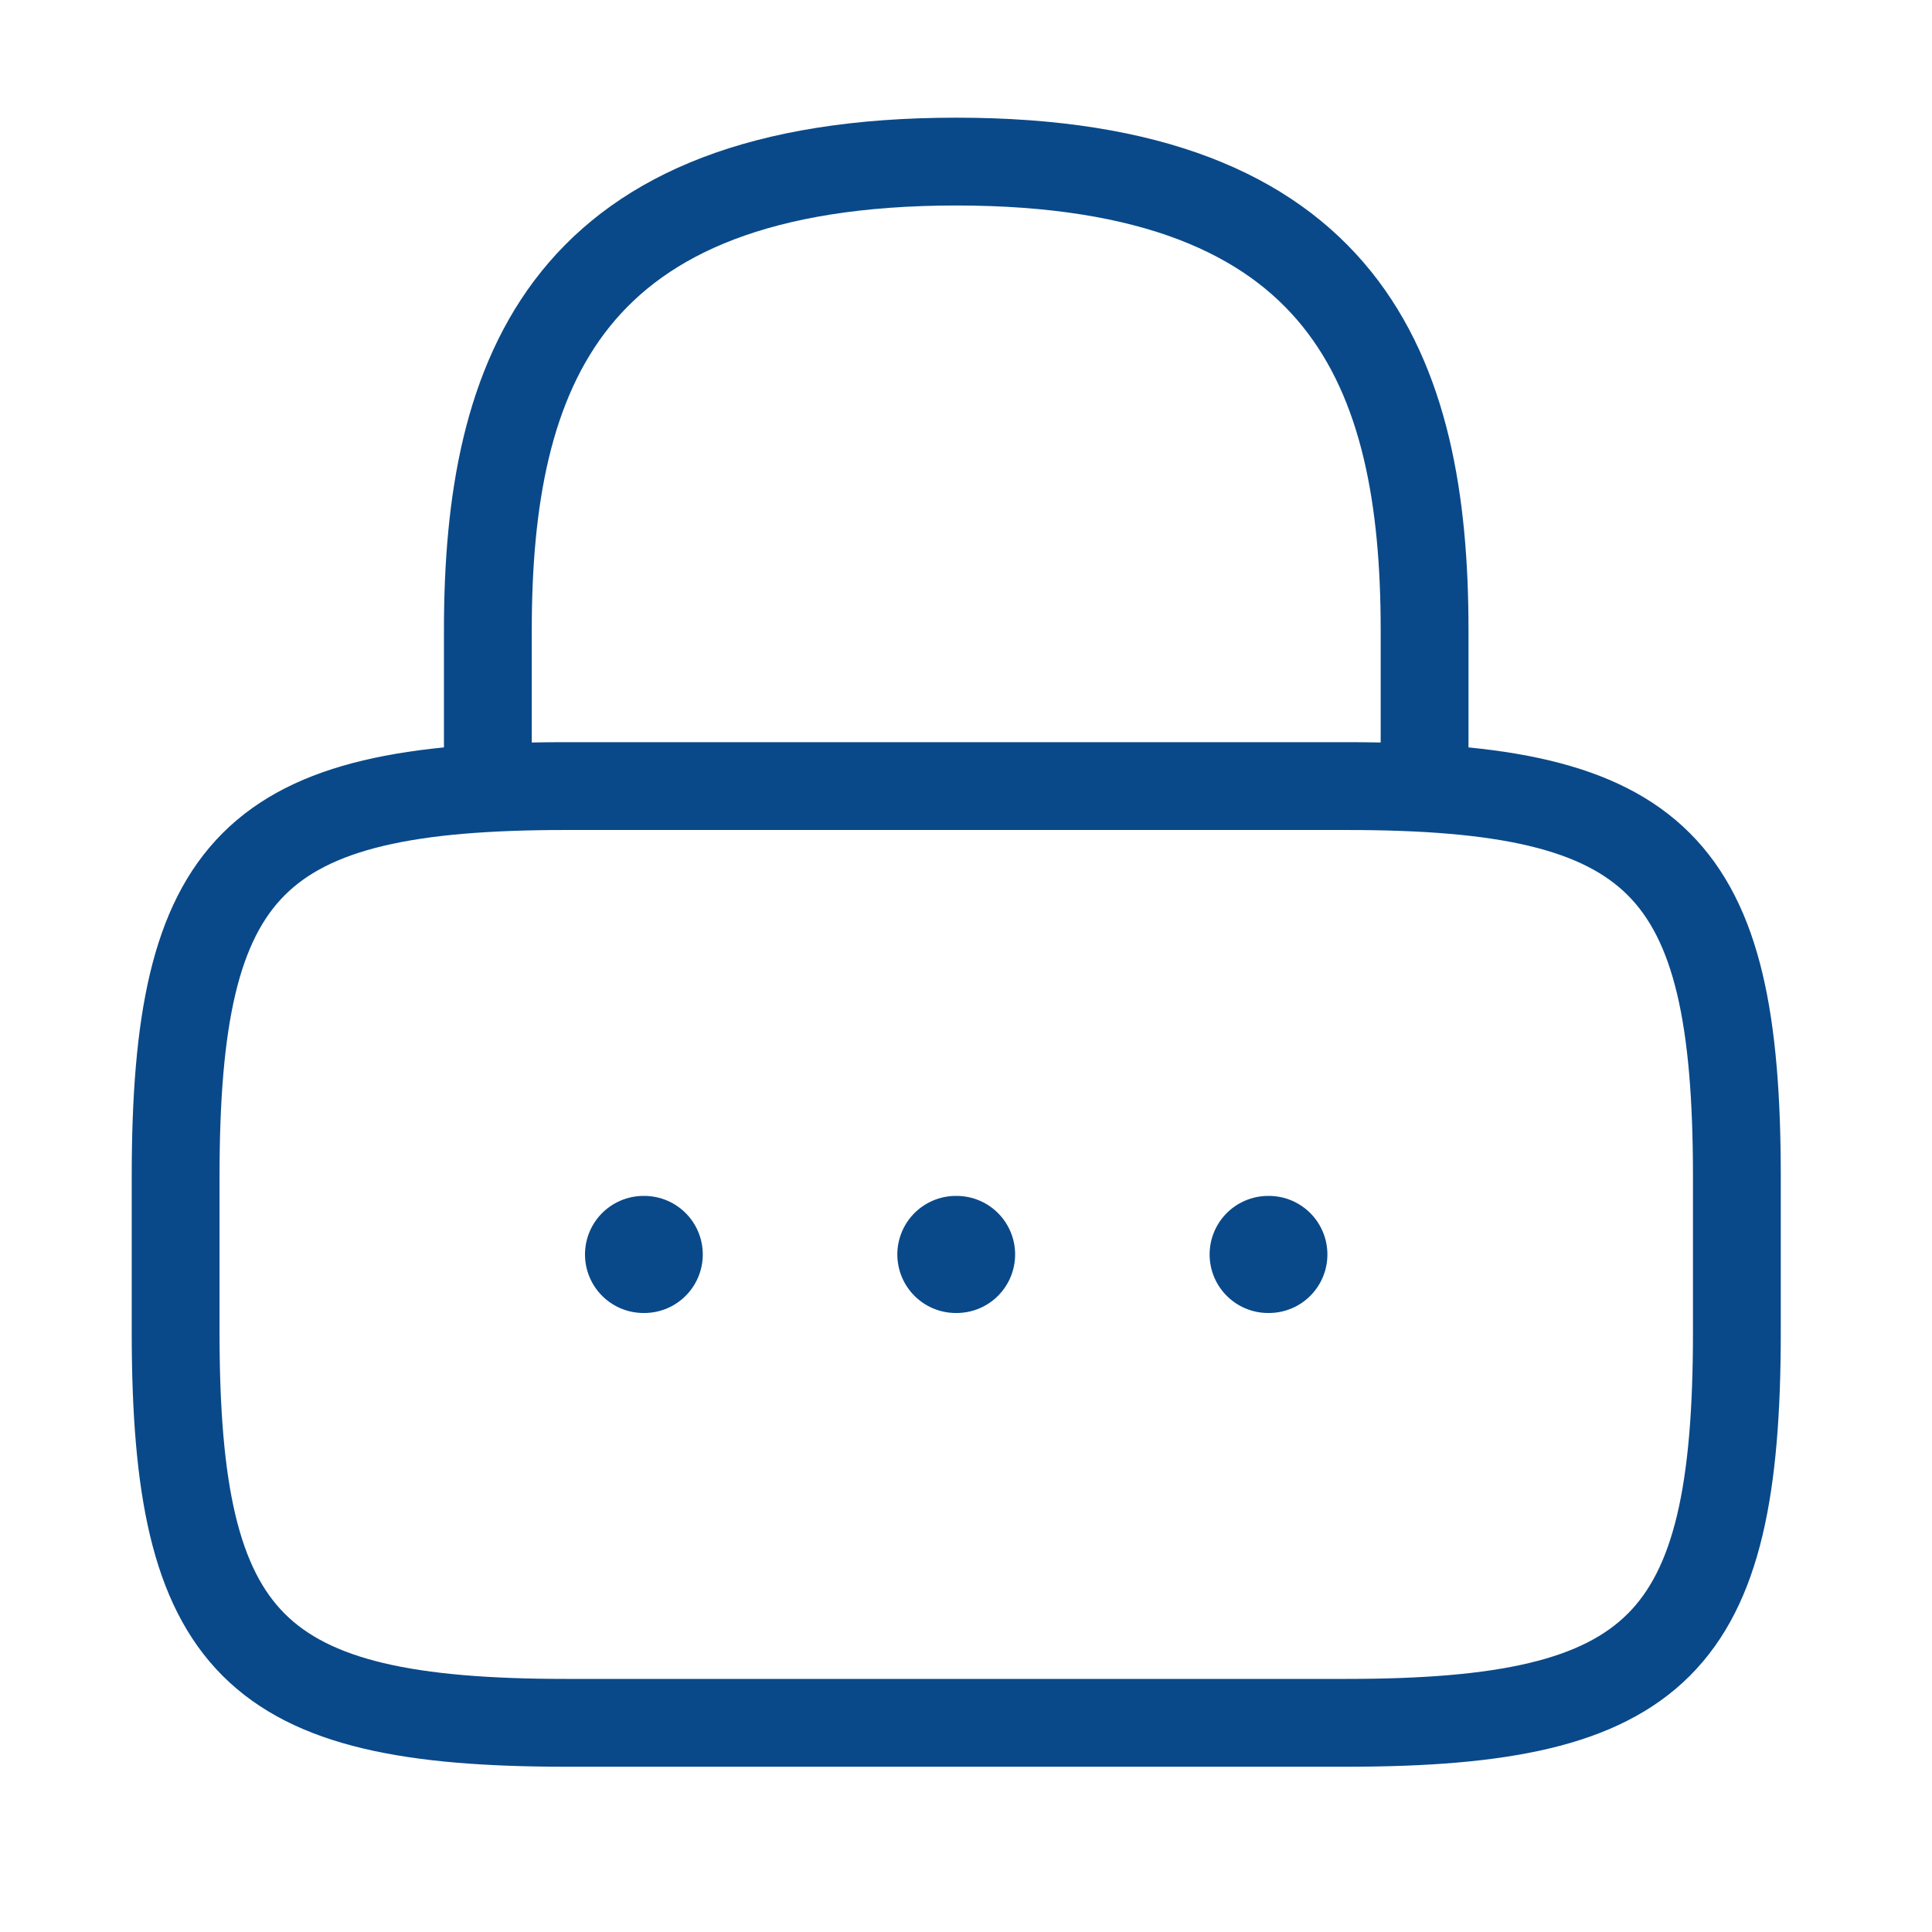
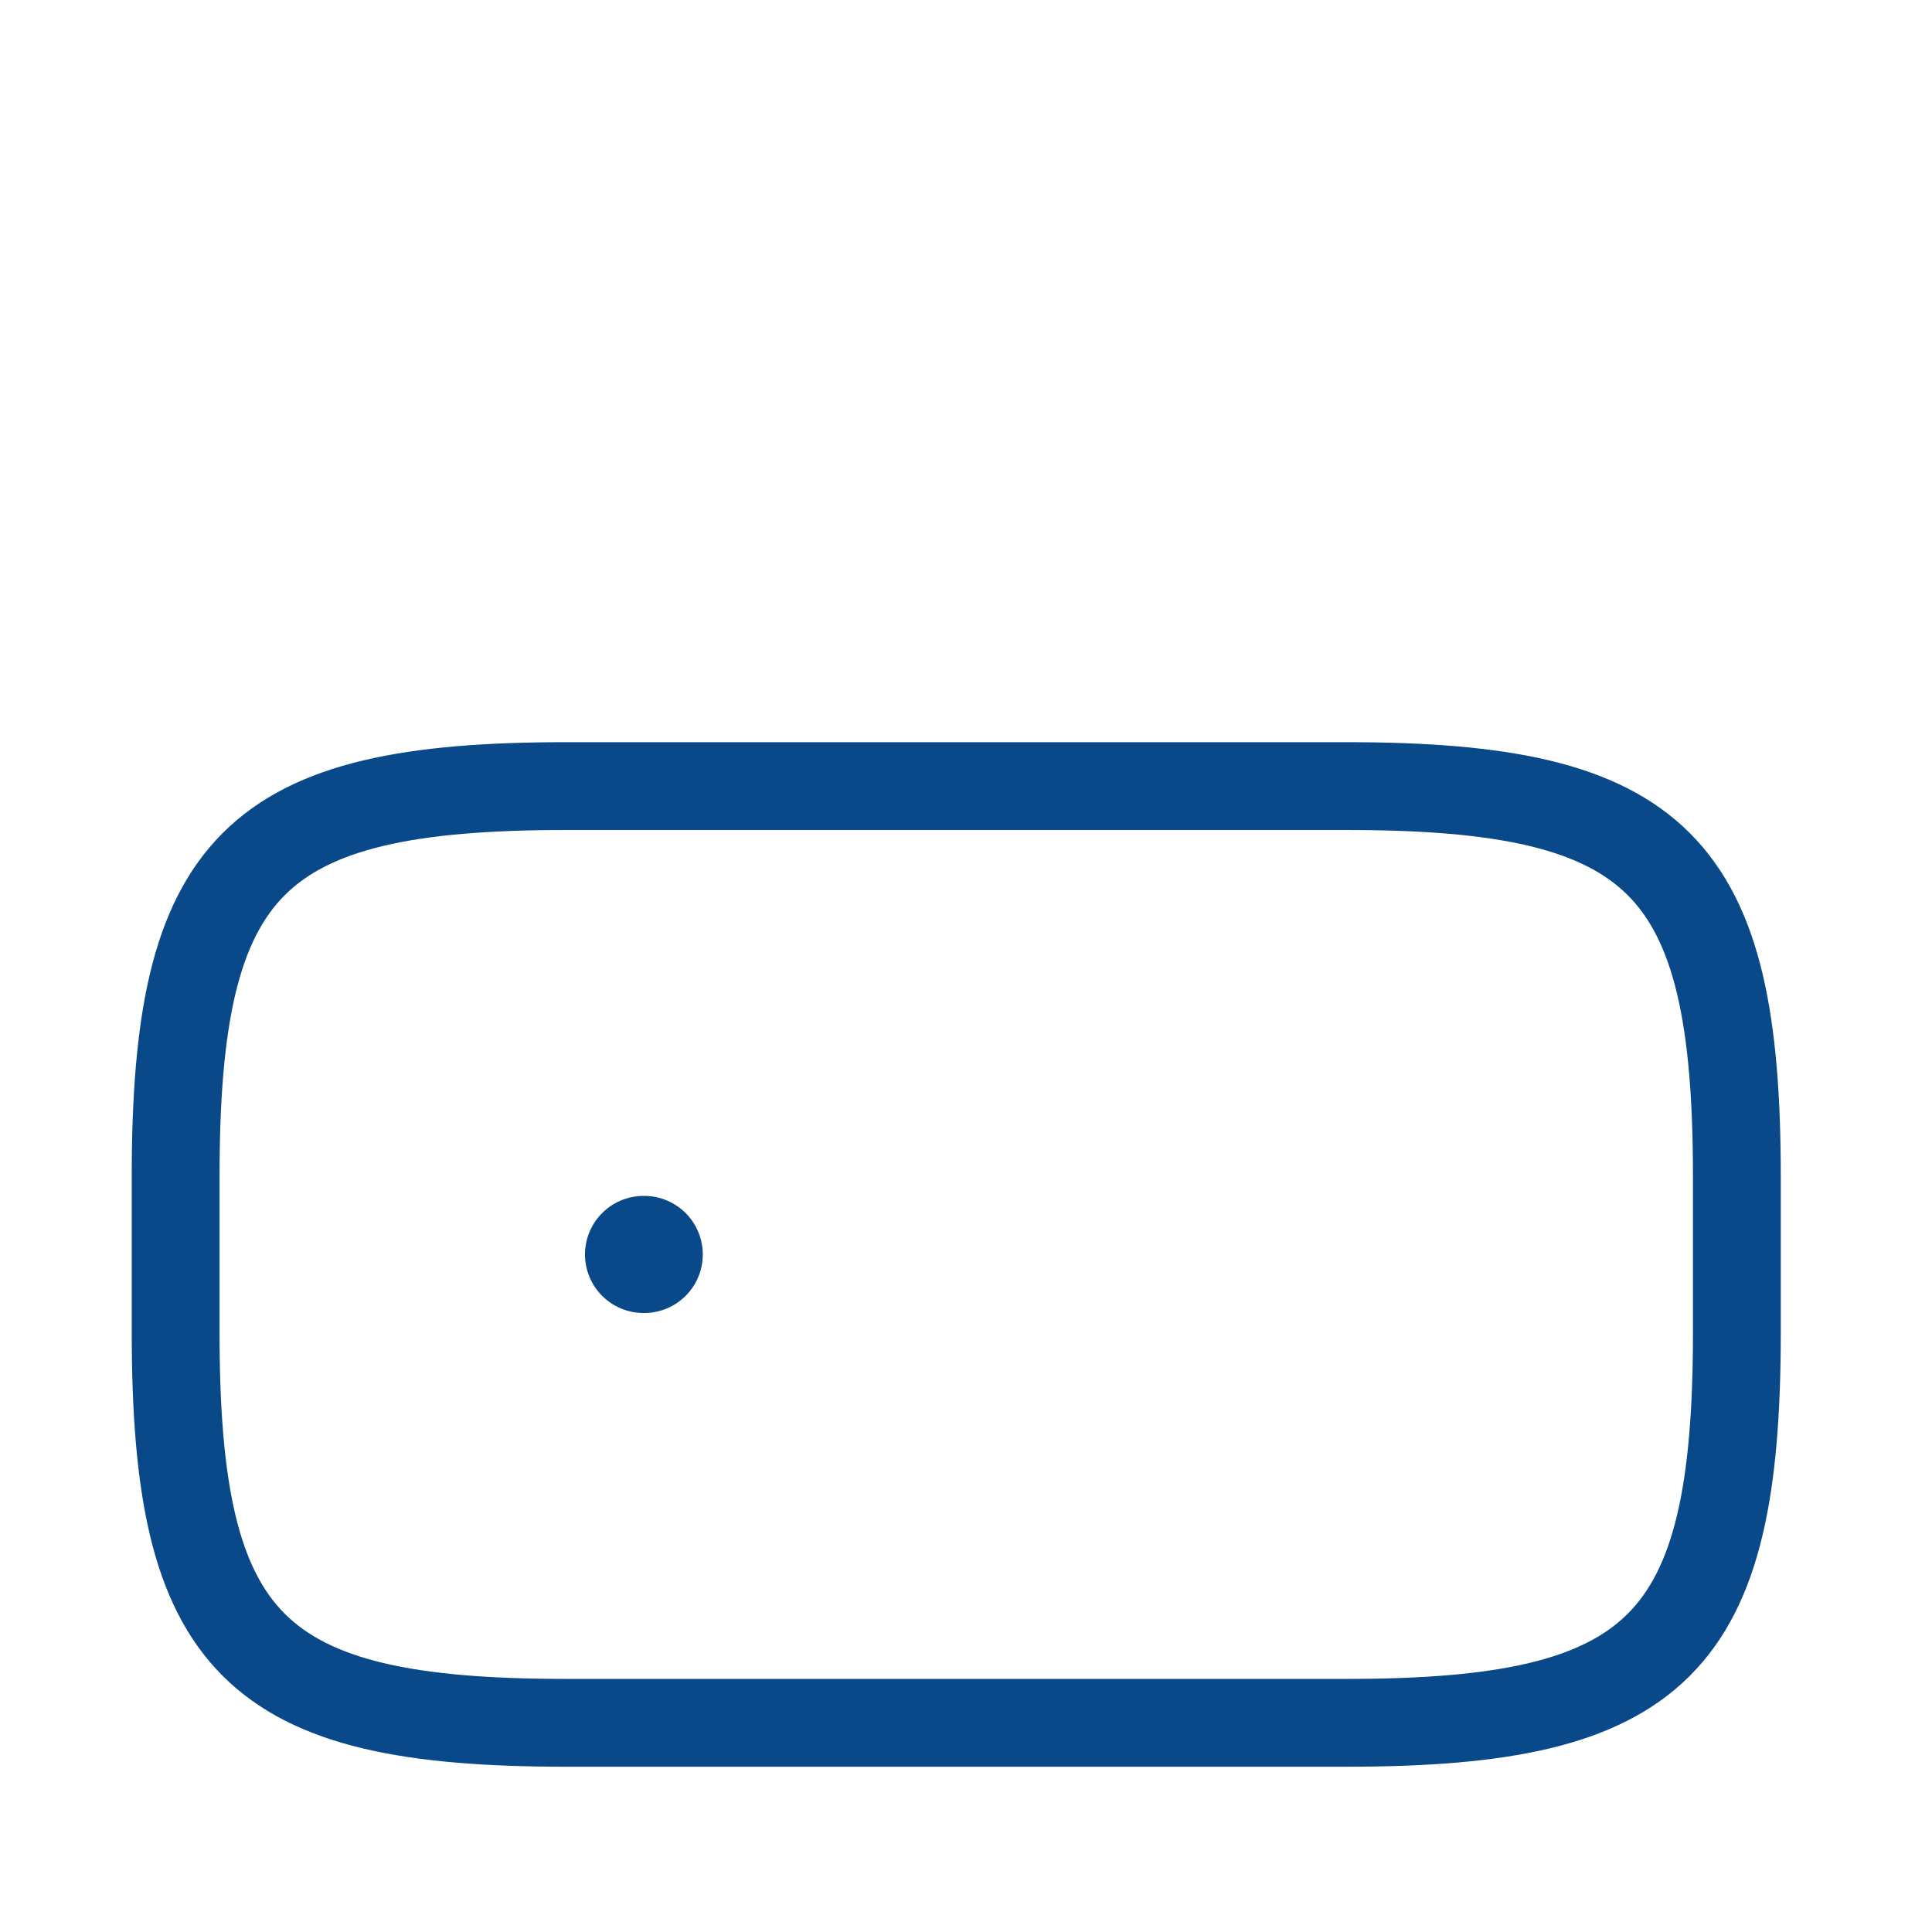
<svg xmlns="http://www.w3.org/2000/svg" width="33" height="33" viewBox="0 0 33 33" fill="none">
-   <path d="M8.333 13.427V10.76C8.333 6.347 9.666 2.76 16.333 2.76C23 2.76 24.333 6.347 24.333 10.76V13.427" stroke="#094989" stroke-width="1.5" stroke-linecap="round" stroke-linejoin="round" />
  <path d="M23 29.427H9.667C4.333 29.427 3 28.094 3 22.761V20.094C3 14.761 4.333 13.427 9.667 13.427H23C28.333 13.427 29.667 14.761 29.667 20.094V22.761C29.667 28.094 28.333 29.427 23 29.427Z" stroke="#094989" stroke-width="1.5" stroke-linecap="round" stroke-linejoin="round" />
-   <path d="M21.661 21.427H21.673" stroke="#094989" stroke-width="2" stroke-linecap="round" stroke-linejoin="round" />
-   <path d="M16.327 21.427H16.339" stroke="#094989" stroke-width="2" stroke-linecap="round" stroke-linejoin="round" />
  <path d="M10.992 21.427H11.004" stroke="#094989" stroke-width="2" stroke-linecap="round" stroke-linejoin="round" />
</svg>